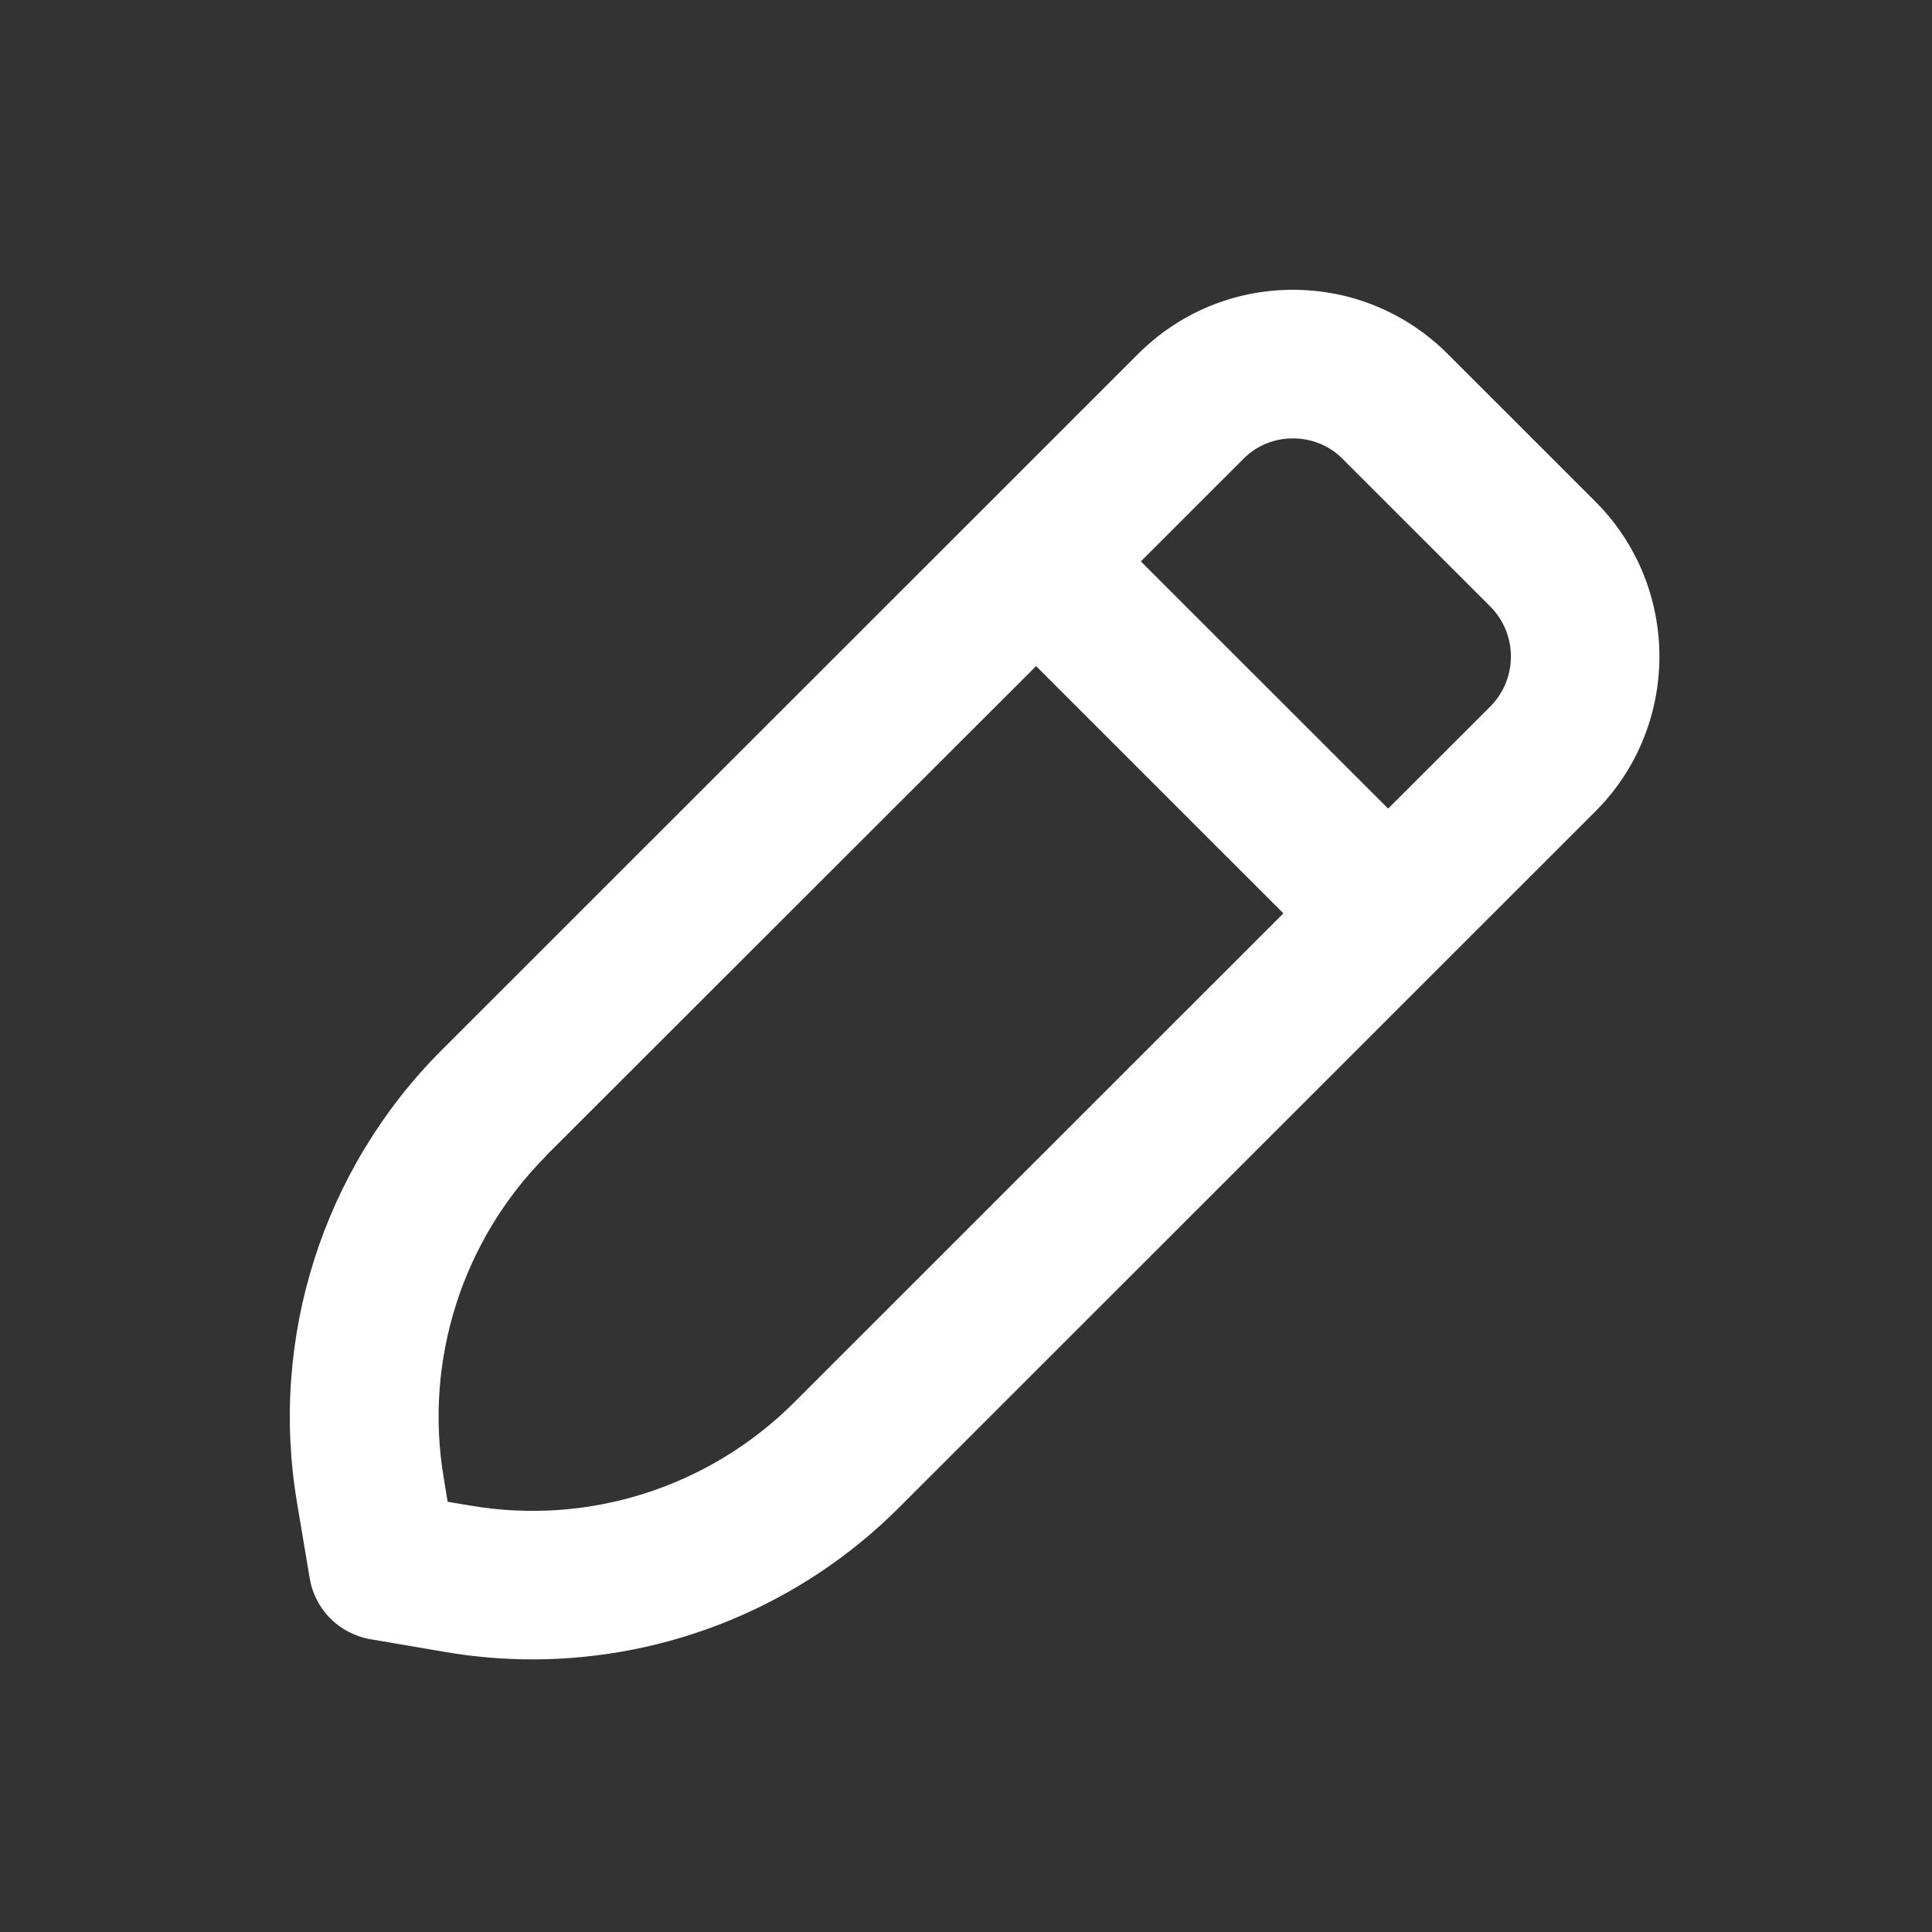
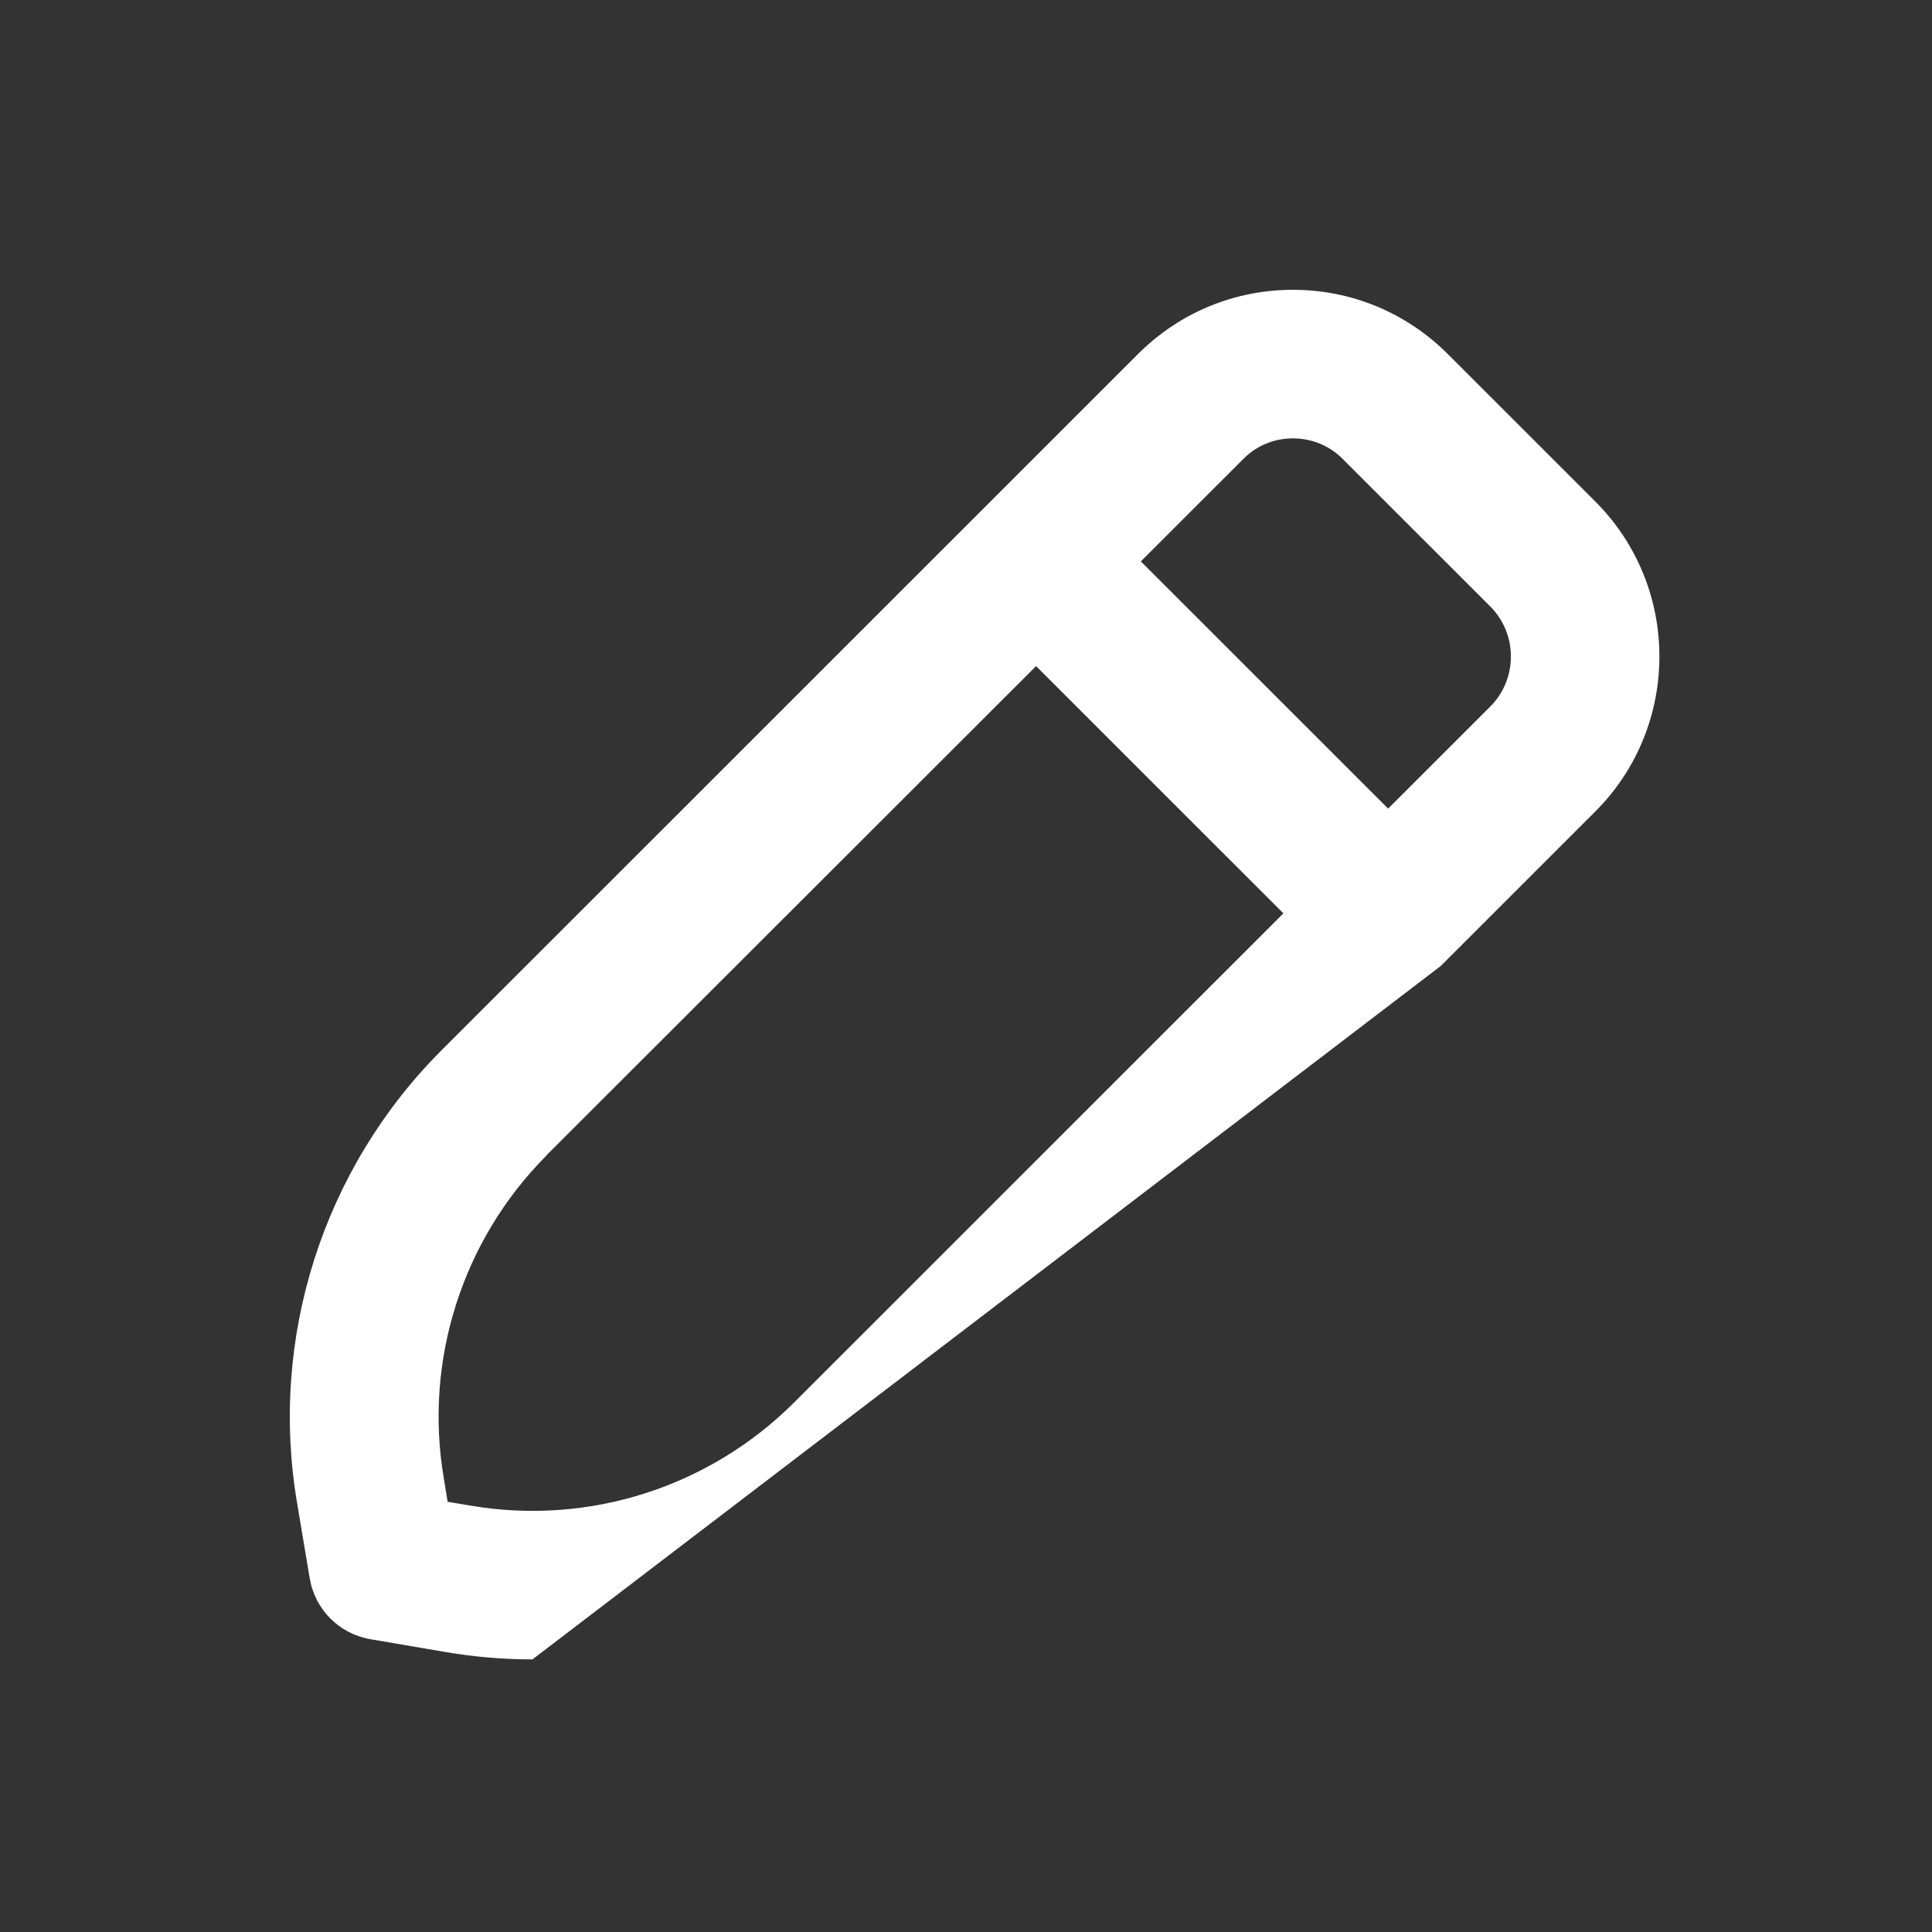
<svg xmlns="http://www.w3.org/2000/svg" width="40" height="40" viewBox="0 0 40 40" fill="none">
  <rect x="0" y="0" width="40" height="40" fill="#333333" stroke="none" />
-   <path d="M6.413 32.677C6.519 33.322 7.023 33.827 7.669 33.938L9.233 34.205C9.828 34.306 10.429 34.356 11.024 34.356C13.844 34.356 16.583 33.242 18.611 31.215L29.83 19.999L33.028 16.802C34.799 15.032 34.799 12.152 33.028 10.382L29.976 7.331C29.119 6.474 27.979 6 26.768 6C25.557 6 24.417 6.474 23.56 7.331L9.137 21.749C6.685 24.205 5.571 27.705 6.151 31.119L6.413 32.682V32.677ZM25.739 9.505C26.011 9.227 26.38 9.076 26.768 9.076C27.156 9.076 27.53 9.227 27.802 9.505L30.854 12.556C31.424 13.126 31.424 14.059 30.854 14.628L28.74 16.741L23.62 11.623L25.734 9.51L25.739 9.505ZM11.311 23.922L21.451 13.791L26.571 18.91L16.437 29.041C14.686 30.786 12.204 31.588 9.753 31.174L9.268 31.093L9.188 30.604C8.774 28.169 9.571 25.672 11.316 23.922H11.311Z" fill="white" />
+   <path d="M6.413 32.677C6.519 33.322 7.023 33.827 7.669 33.938L9.233 34.205C9.828 34.306 10.429 34.356 11.024 34.356L29.83 19.999L33.028 16.802C34.799 15.032 34.799 12.152 33.028 10.382L29.976 7.331C29.119 6.474 27.979 6 26.768 6C25.557 6 24.417 6.474 23.56 7.331L9.137 21.749C6.685 24.205 5.571 27.705 6.151 31.119L6.413 32.682V32.677ZM25.739 9.505C26.011 9.227 26.38 9.076 26.768 9.076C27.156 9.076 27.53 9.227 27.802 9.505L30.854 12.556C31.424 13.126 31.424 14.059 30.854 14.628L28.74 16.741L23.62 11.623L25.734 9.51L25.739 9.505ZM11.311 23.922L21.451 13.791L26.571 18.91L16.437 29.041C14.686 30.786 12.204 31.588 9.753 31.174L9.268 31.093L9.188 30.604C8.774 28.169 9.571 25.672 11.316 23.922H11.311Z" fill="white" />
</svg>